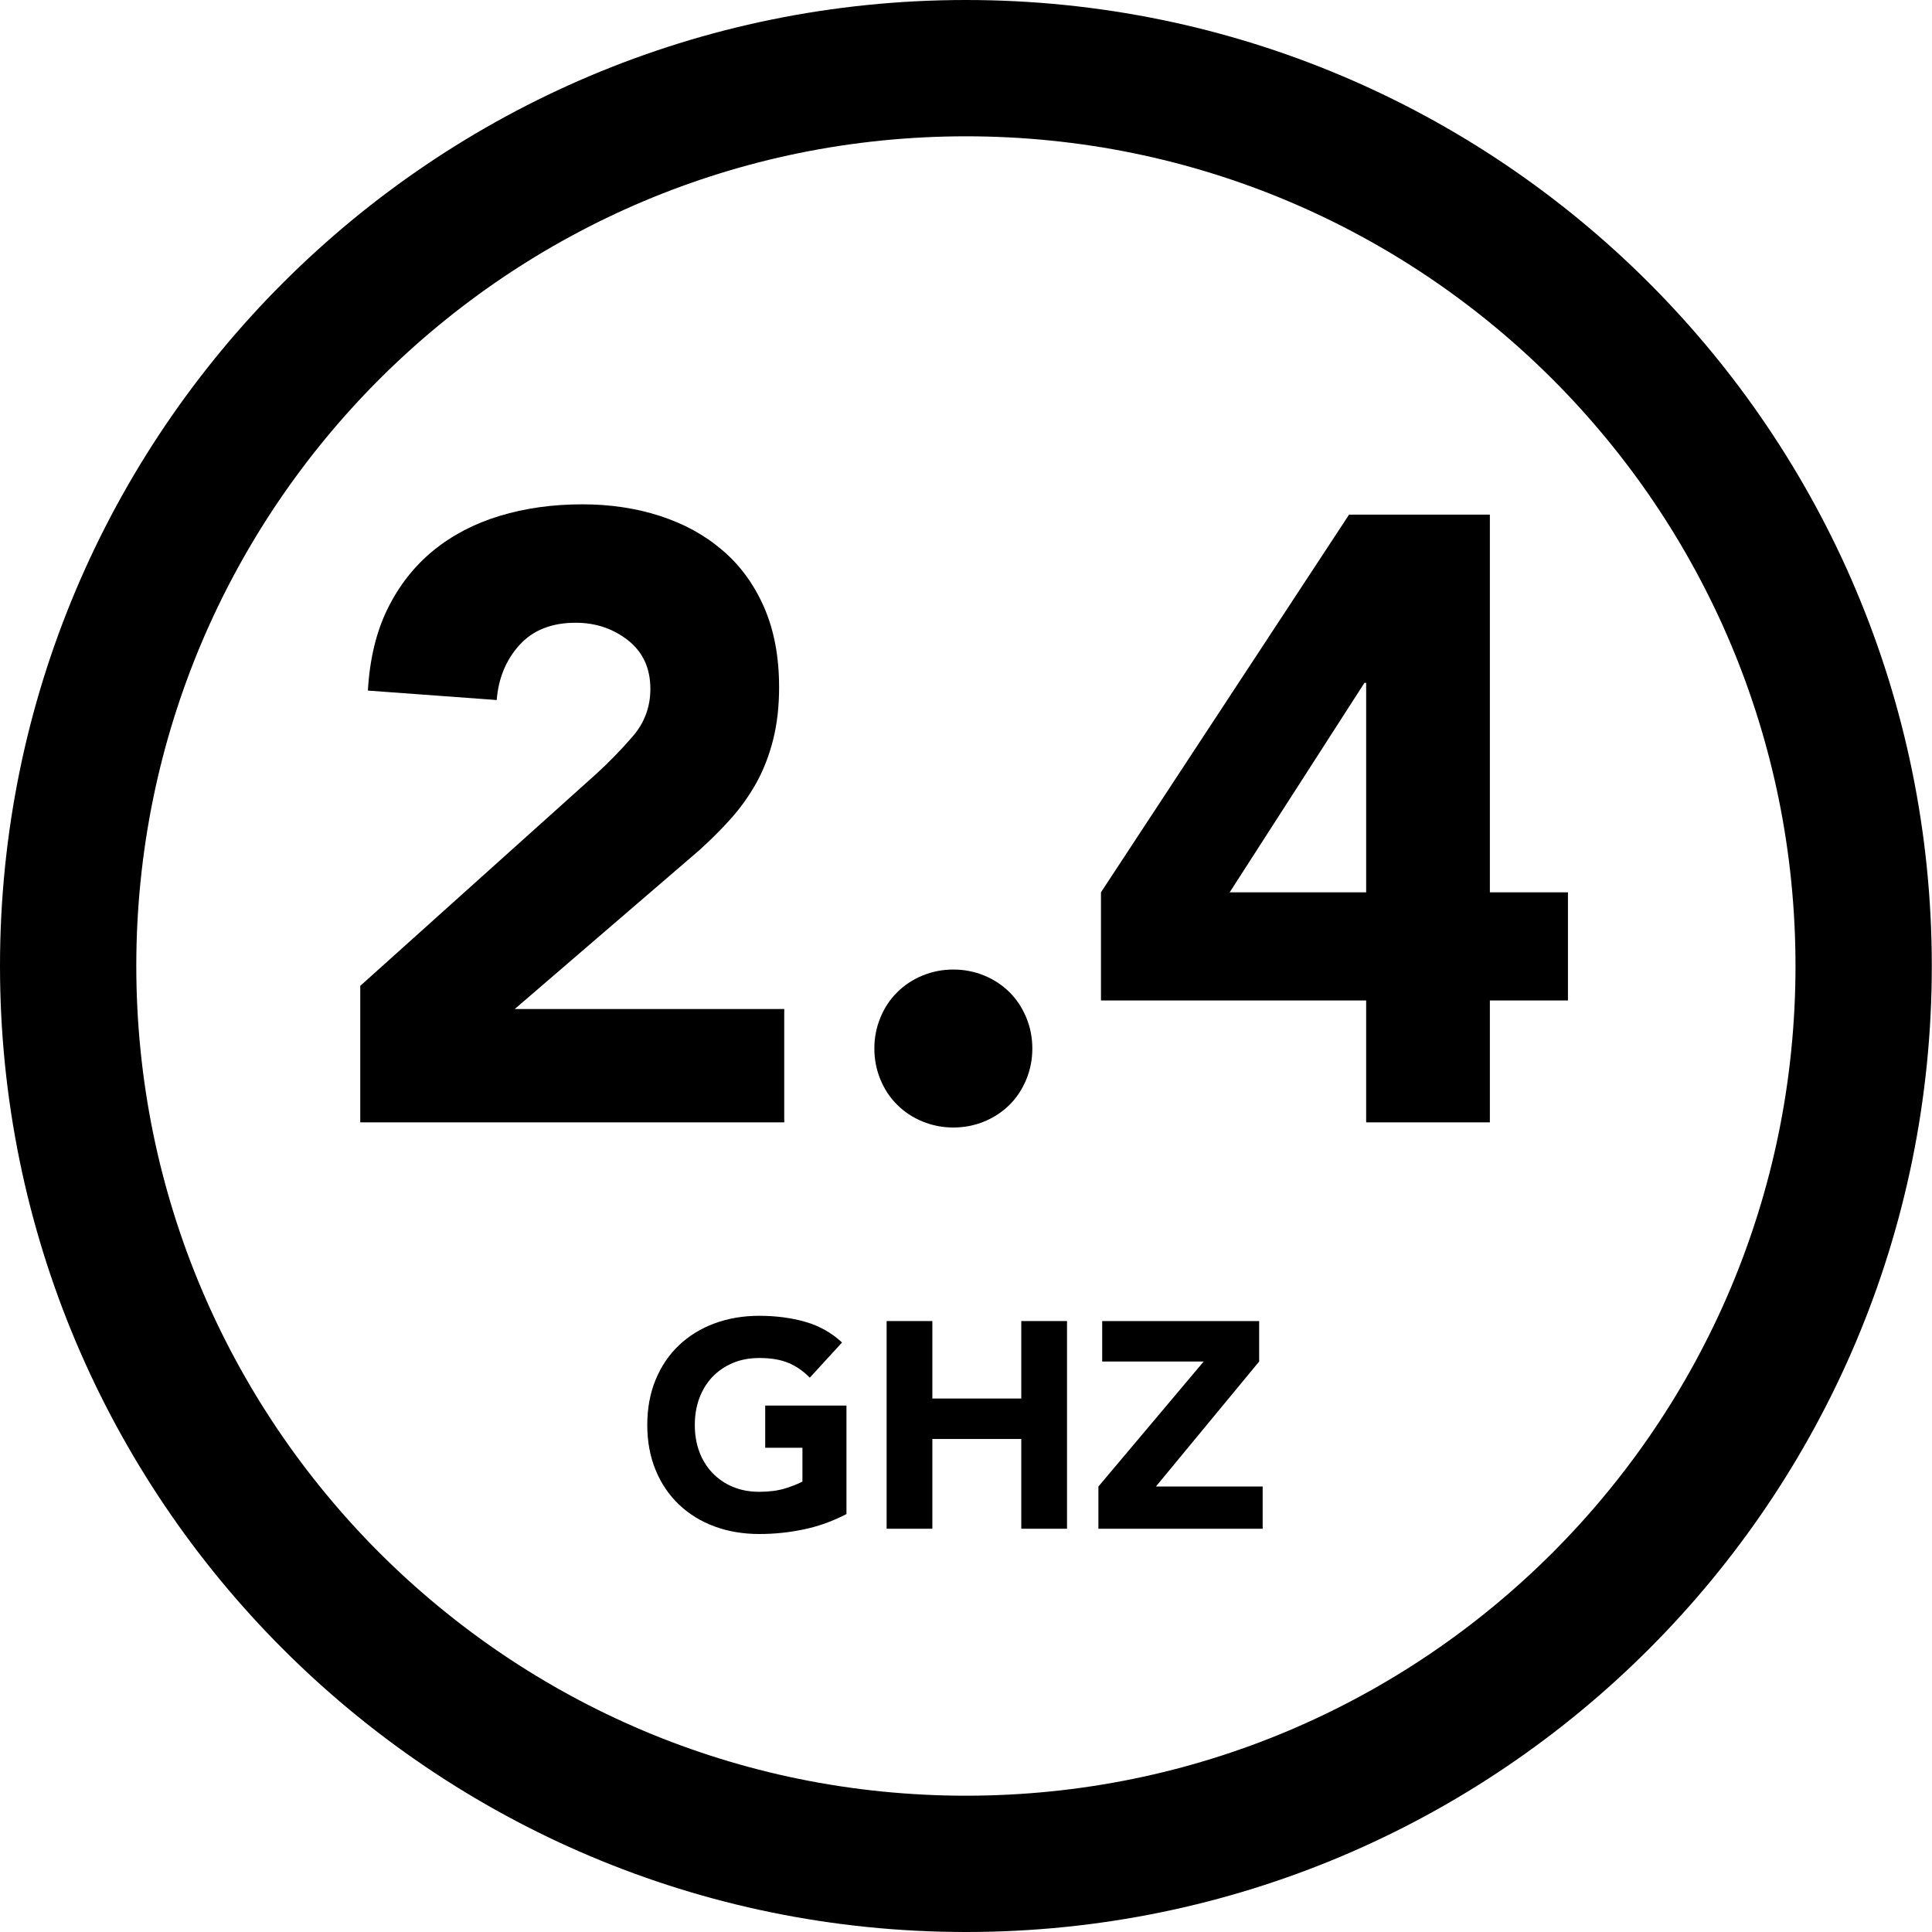
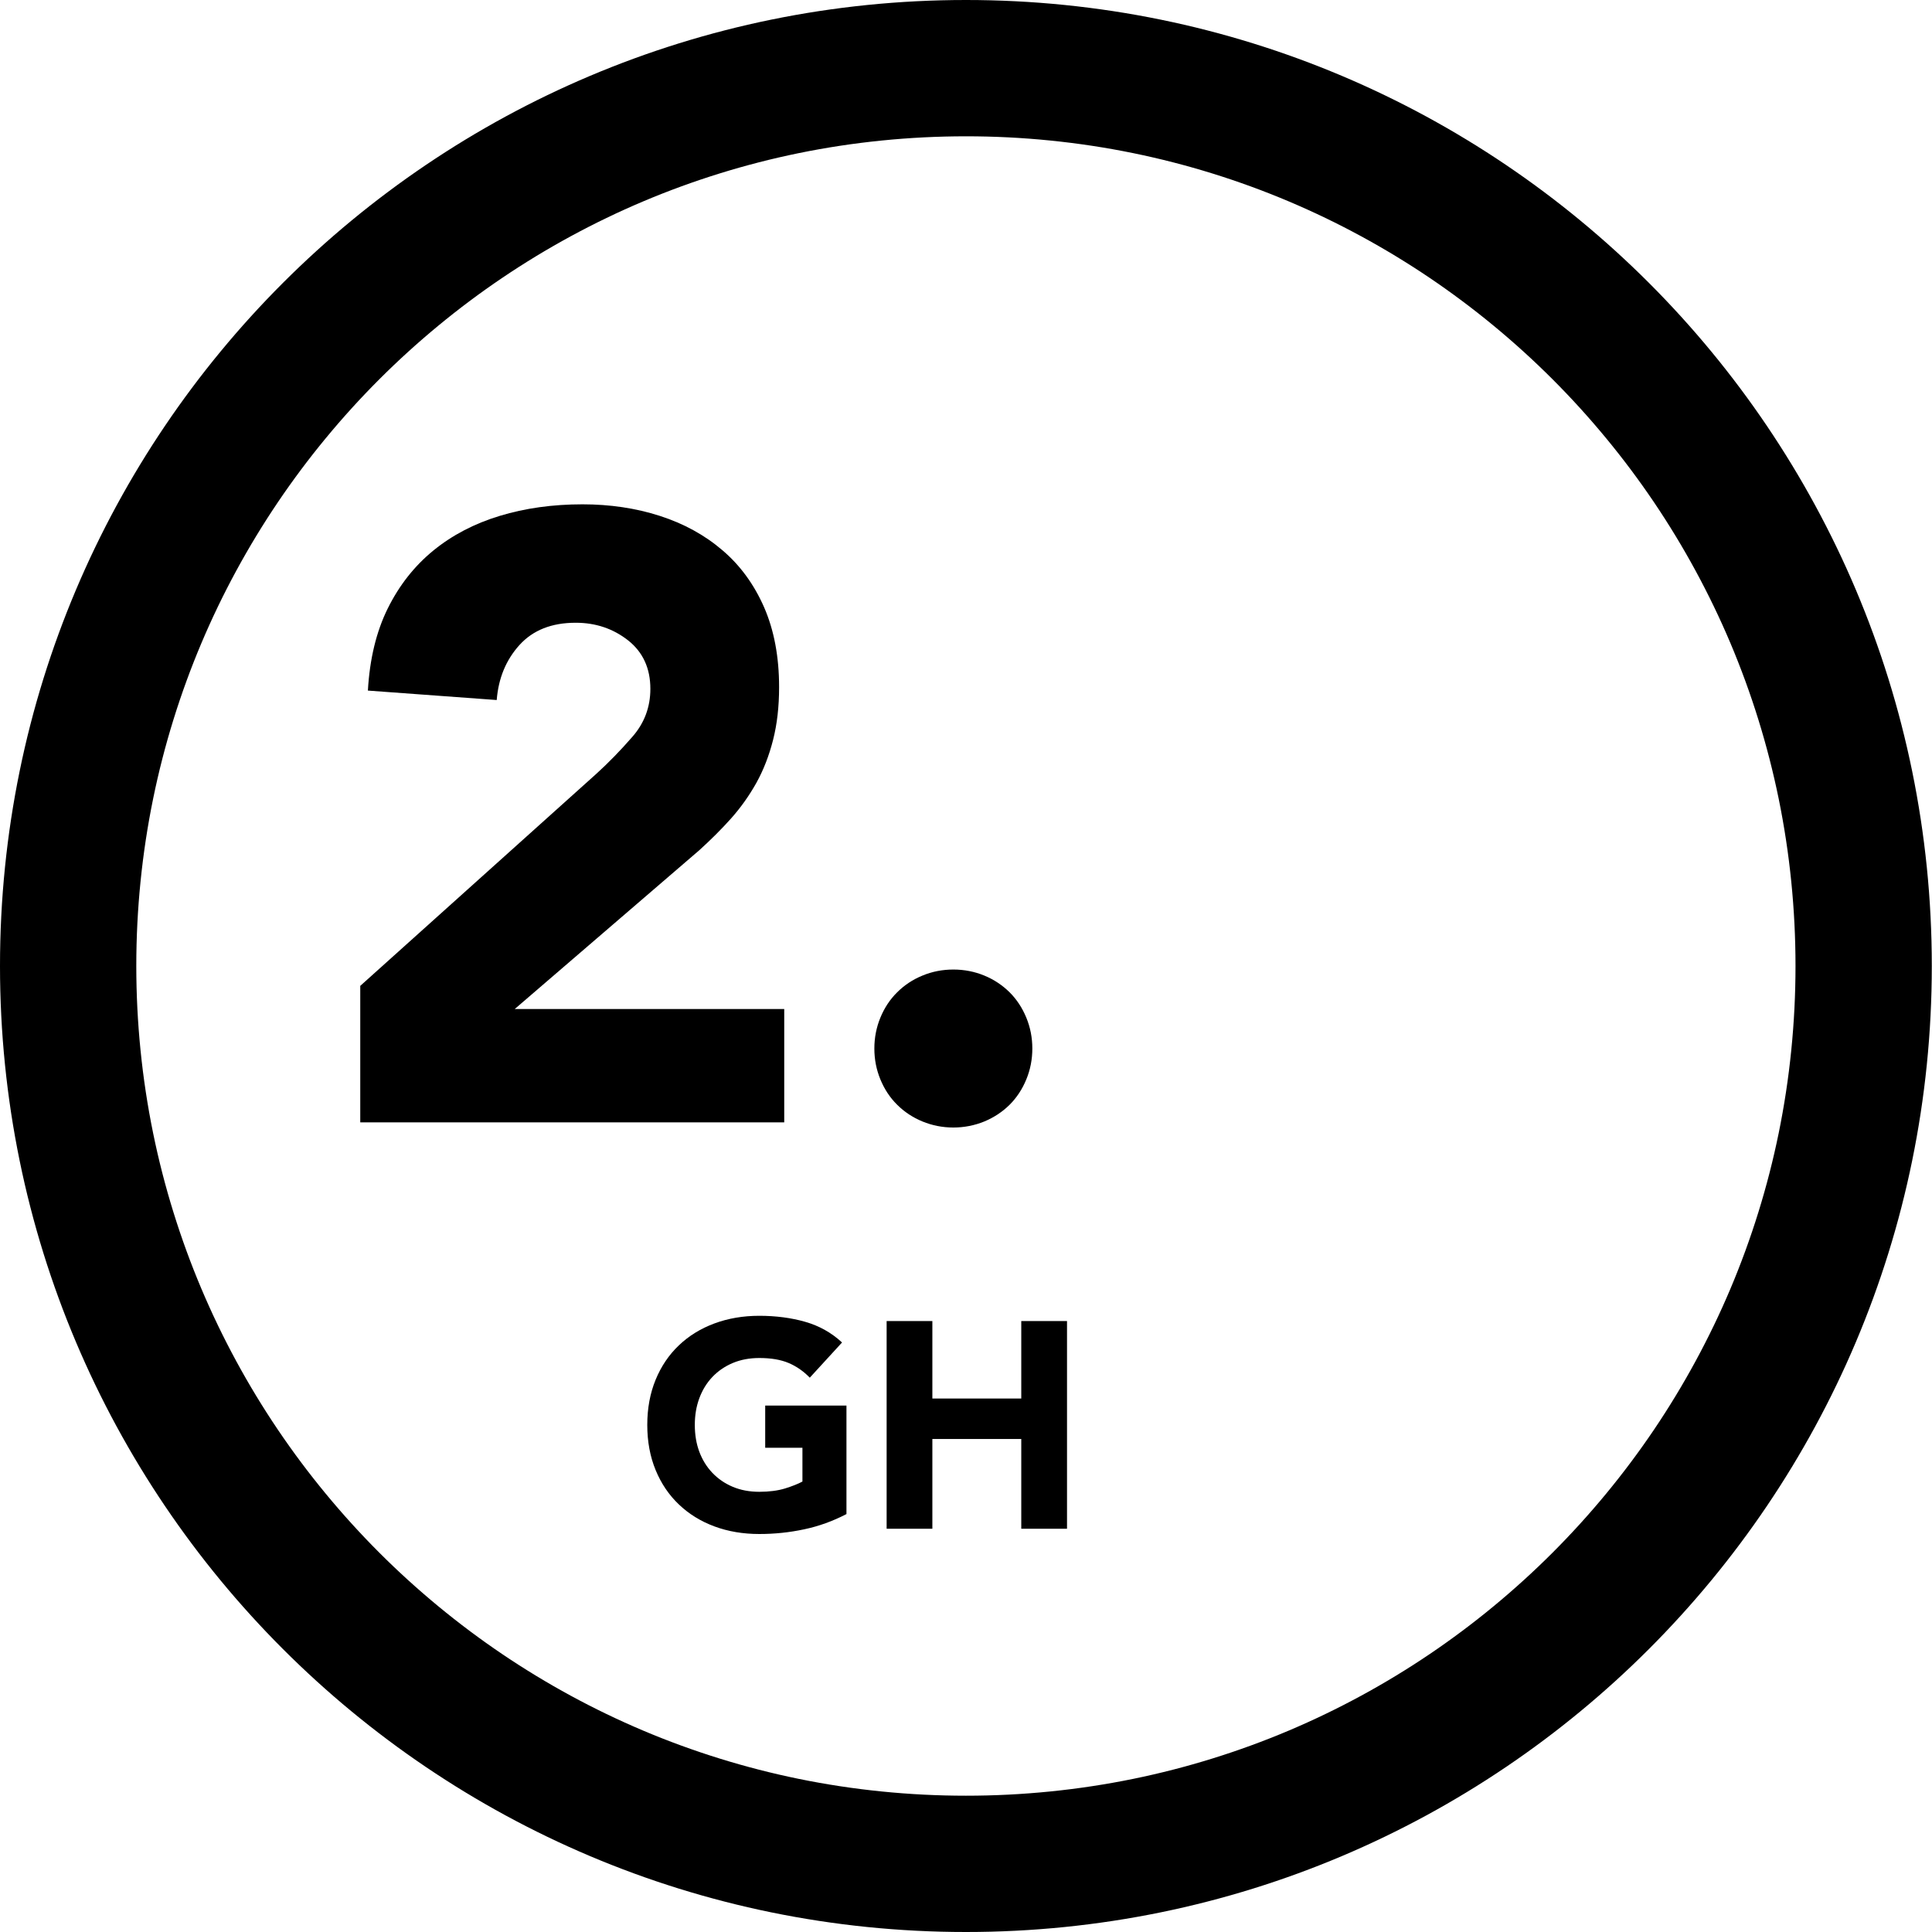
<svg xmlns="http://www.w3.org/2000/svg" id="icon" viewBox="0 0 5669.29 5669.29">
  <defs>
    <style>
      .cls-1 {
        stroke-width: 0px;
      }
    </style>
  </defs>
  <path class="cls-1" d="m2834.55,399.96c165.46,0,330.69,16.64,491.1,49.47,156.12,31.95,309.68,79.61,456.42,141.68,144.15,60.98,283.21,136.47,413.32,224.38,128.97,87.14,250.26,187.24,360.51,297.5,110.24,110.26,210.31,231.57,297.44,360.57,87.89,130.12,163.36,269.21,224.32,413.38,62.05,146.74,109.7,300.31,141.64,456.45,32.81,160.41,49.45,325.63,49.45,491.08s-16.64,330.71-49.45,491.14c-31.94,156.15-79.6,309.74-141.65,456.51-60.96,144.19-136.44,283.3-224.33,413.45-87.13,129.02-187.21,250.35-297.45,360.63-110.24,110.28-231.54,210.39-360.51,297.55-130.11,87.93-269.17,163.43-413.32,224.42-146.73,62.08-300.29,109.75-456.41,141.71-160.41,32.83-325.63,49.48-491.09,49.48s-330.67-16.65-491.08-49.48c-156.13-31.95-309.7-79.63-456.45-141.71-144.17-60.99-283.26-136.5-413.39-224.43-129-87.17-250.32-187.28-360.59-297.57-110.27-110.29-210.37-231.62-297.53-360.64-87.92-130.15-163.41-269.26-224.4-413.44-62.07-146.77-109.74-300.35-141.69-456.5-32.82-160.42-49.47-325.66-49.47-491.11s16.64-330.65,49.47-491.05c31.95-156.12,79.62-309.69,141.68-456.43,60.98-144.17,136.47-283.25,224.39-413.38,87.15-129,187.25-250.31,297.52-360.58,110.27-110.27,231.59-210.36,360.59-297.51,130.13-87.91,269.22-163.41,413.39-224.39,146.75-62.07,300.33-109.74,456.46-141.69,160.41-32.82,325.64-49.47,491.09-49.47M2834.55,0C1269.03,0,0,1269.03,0,2834.45s1269.03,2834.84,2834.55,2834.84,2834.16-1269.32,2834.16-2834.84S4400.16,0,2834.55,0h0Z" />
  <g>
    <path class="cls-1" d="m1057.11,2892.96l692.68-622.2c35.09-31.85,70.48-67.97,105.57-108.37,35.39-40.25,53.08-87.29,53.08-140.95,0-60.45-21.82-107.93-65.46-142.43-43.94-34.35-94.95-51.6-153.63-51.6-70.77,0-125.62,21.82-165.13,65.46-39.51,43.79-61.63,97.46-66.64,161.3l-378.04-27.72c5.31-92.3,24.48-172.51,58.09-240.62,33.62-67.97,78.14-124.59,133.58-170,55.44-45.26,120.31-79.32,195.21-102.03,74.61-22.71,155.7-33.91,242.98-33.91,80.5,0,156.29,11.21,226.77,33.91,70.48,22.71,131.81,56.32,183.71,100.85,52.19,44.38,92.89,100.26,122.38,167.49,29.19,67.09,43.94,145.23,43.94,234.14,0,57.21-5.9,108.81-17.69,154.96-11.8,46.3-28.01,88.17-48.95,125.92-21.23,37.89-46,72.69-74.31,104.54-28.6,31.99-59.86,62.96-93.18,93.18l-541.7,466.06h790.88v332.48h-1244.11v-400.45Z" />
    <path class="cls-1" d="m2565.73,3076.82c0-31.85,5.9-62.07,17.69-90.68,11.8-28.6,28.01-53.37,49.25-74.31,20.94-20.94,45.71-37.45,74.31-49.1,28.31-11.8,58.68-17.69,90.53-17.69s62.22,5.9,90.82,17.69c28.31,11.65,53.08,28.16,74.31,49.1,20.94,20.94,37.16,45.71,48.95,74.31,11.8,28.6,17.69,58.83,17.69,90.68s-5.9,62.07-17.69,90.68c-11.8,28.6-28.01,53.37-48.95,74.31-21.23,20.94-46,37.3-74.31,49.1-28.6,11.65-58.98,17.69-90.82,17.69s-62.22-6.05-90.53-17.69c-28.6-11.8-53.37-28.16-74.31-49.1-21.23-20.94-37.45-45.71-49.25-74.31-11.8-28.6-17.69-58.83-17.69-90.68Z" />
-     <path class="cls-1" d="m4008.89,2935.72h-778.2v-317.29l728.07-1108.32h413.13v1108.32h229.12v317.29h-229.12v357.69h-363v-357.69Zm0-931.98h-5.01l-395.44,614.68h400.45v-614.68Z" />
  </g>
  <g>
    <path class="cls-1" d="m2483.83,4442.91c-39.56,20.62-80.97,35.67-124.02,44.72-42.92,9.21-86.82,13.79-131.69,13.79-47.54,0-91.43-7.38-131.7-22.3-40.14-14.9-74.85-36.35-104.11-64.24-29.26-27.72-52.12-61.45-68.42-101.04-16.32-39.57-24.53-83.74-24.53-132.51s8.21-92.95,24.53-132.68c16.31-39.58,39.17-73.3,68.42-101.04,29.26-27.89,63.97-49.2,104.11-64.1,40.27-14.92,84.17-22.43,131.7-22.43s93.78,5.84,134.74,17.69c40.98,11.7,77.08,31.91,108.02,60.63l-94.63,103.27c-18.4-18.96-39.02-33.31-62.03-43.06-22.98-9.76-51.68-14.65-86.09-14.65-28.71,0-54.64,4.9-77.92,14.65-23.13,9.74-43.06,23.41-59.79,40.96-16.58,17.42-29.39,38.31-38.32,62.44-8.92,23.98-13.24,50.16-13.24,78.33s4.32,54.89,13.24,78.73c8.93,23.84,21.74,44.46,38.32,61.88,16.73,17.56,36.66,31.22,59.79,40.96,23.27,9.76,49.2,14.64,77.92,14.64s54.63-3.37,75.79-9.89c21.2-6.69,38.19-13.38,50.74-20.21v-99.08h-109.25v-123.89h238.44v318.44Z" />
    <path class="cls-1" d="m2601.74,3876.53h134.19v227.31h260.89v-227.31h134.23v609.44h-134.23v-263.39h-260.89v263.39h-134.19v-609.44Z" />
-     <path class="cls-1" d="m3223.17,4362.06l308.95-366.79h-297.81v-118.73h460.58v118.73l-302.99,366.79h313.29v123.91h-482.03v-123.91Z" />
  </g>
</svg>